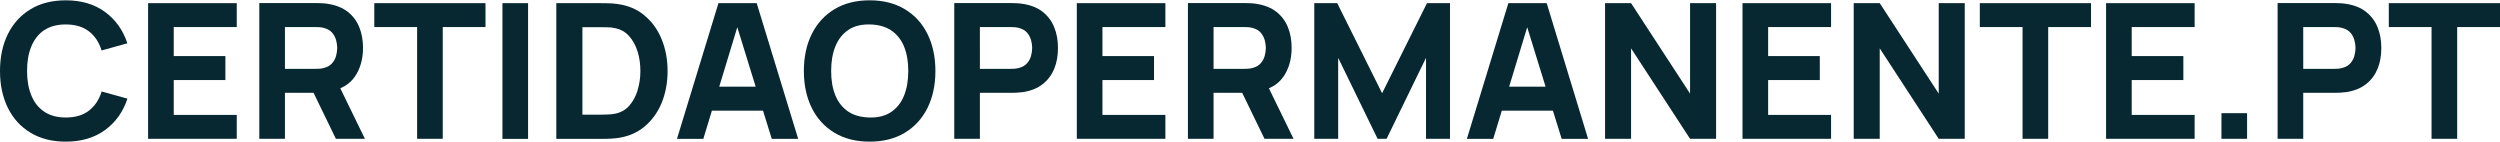
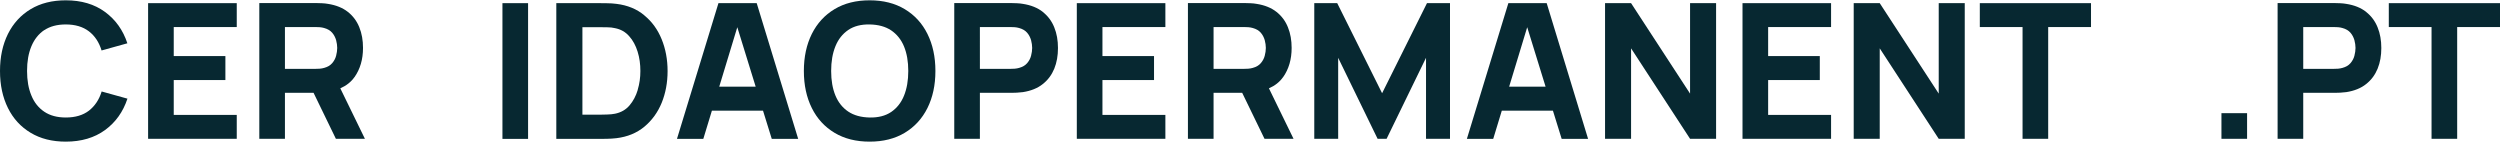
<svg xmlns="http://www.w3.org/2000/svg" id="Layer_1" data-name="Layer 1" viewBox="0 0 317 18">
  <defs>
    <style>
      .cls-1 {
        fill: #072831;
        stroke-width: 0px;
      }
    </style>
  </defs>
  <path class="cls-1" d="m5.61,3.83c.73-.49,1.64-.73,2.73-.73,1.19,0,2.17.29,2.93.87.76.58,1.29,1.39,1.61,2.43l3.27-.91c-.55-1.67-1.5-3-2.84-3.98C11.97.53,10.32.04,8.34.04,6.62.04,5.14.41,3.89,1.16c-1.25.75-2.21,1.8-2.88,3.14-.67,1.35-1.01,2.91-1.01,4.7s.34,3.35,1.01,4.7c.67,1.35,1.63,2.39,2.88,3.14,1.25.75,2.73,1.12,4.45,1.12,1.98,0,3.63-.49,4.98-1.47,1.34-.98,2.29-2.31,2.84-3.98l-3.27-.91c-.32,1.04-.86,1.84-1.61,2.43-.76.58-1.73.87-2.93.87-1.09,0-2-.24-2.73-.73-.73-.49-1.28-1.17-1.64-2.06-.37-.88-.55-1.92-.55-3.12s.18-2.23.55-3.12c.37-.88.91-1.57,1.64-2.06Z" />
  <polygon class="cls-1" points="18.78 17.6 30.02 17.6 30.02 14.57 22.03 14.57 22.03 10.15 28.58 10.15 28.58 7.11 22.03 7.11 22.03 3.43 30.02 3.43 30.02 .4 18.78 .4 18.78 17.6" />
  <path class="cls-1" d="m44.95,9.78c.72-1.02,1.08-2.26,1.08-3.7,0-.96-.15-1.84-.47-2.62-.31-.78-.8-1.44-1.45-1.95-.66-.52-1.5-.86-2.53-1.02-.22-.04-.48-.07-.76-.08-.28-.01-.51-.02-.67-.02h-7.27v17.21h3.25v-5.83h3.63l2.83,5.83h3.68l-3.12-6.4c.75-.33,1.36-.8,1.8-1.43Zm-8.82-6.35h3.87c.17,0,.35,0,.55.02.2.02.38.05.55.1.44.12.78.32,1.02.6s.4.6.5.94c.09.35.14.68.14.99s-.05.64-.14.99c-.09.35-.26.66-.5.94s-.58.48-1.02.6c-.17.05-.35.08-.55.1-.2.02-.38.02-.55.02h-3.87V3.43Z" />
-   <polygon class="cls-1" points="47.46 3.43 52.89 3.43 52.89 17.6 56.14 17.6 56.14 3.43 61.56 3.43 61.56 .4 47.46 .4 47.46 3.43" />
  <rect class="cls-1" x="63.71" y=".4" width="3.25" height="17.21" />
  <path class="cls-1" d="m81.7,1.94c-.96-.8-2.14-1.28-3.53-1.45-.39-.05-.8-.08-1.22-.08-.42,0-.7-.01-.84-.01h-5.57v17.21h5.57c.14,0,.41,0,.84-.01.42,0,.83-.04,1.22-.08,1.39-.17,2.56-.65,3.53-1.45.96-.8,1.7-1.81,2.2-3.03.5-1.23.75-2.57.75-4.03s-.25-2.8-.75-4.03c-.5-1.23-1.23-2.24-2.2-3.03Zm-.83,9.45c-.23.77-.58,1.43-1.05,1.98-.47.55-1.09.9-1.84,1.05-.29.06-.62.09-.99.1-.37.01-.66.02-.87.02h-2.27V3.45h2.27c.22,0,.51,0,.87.01.37,0,.7.04.99.11.73.14,1.33.48,1.8,1.02.48.53.83,1.19,1.07,1.96.24.77.35,1.59.35,2.45s-.11,1.62-.34,2.39Z" />
  <path class="cls-1" d="m91.1.4l-5.26,17.21h3.34l1.09-3.58h6.48l1.11,3.58h3.35L95.95.4h-4.85Zm.1,10.59l2.29-7.54,2.33,7.54h-4.62Z" />
  <path class="cls-1" d="m114.72,1.16c-1.25-.75-2.73-1.12-4.45-1.12s-3.2.37-4.45,1.12c-1.25.75-2.21,1.8-2.88,3.14-.67,1.35-1.01,2.91-1.01,4.7s.34,3.35,1.01,4.7c.67,1.35,1.63,2.39,2.88,3.14,1.25.75,2.73,1.12,4.45,1.12s3.2-.37,4.45-1.12c1.25-.75,2.21-1.8,2.88-3.14.67-1.35,1.01-2.91,1.01-4.7s-.34-3.35-1.01-4.7c-.67-1.35-1.63-2.39-2.88-3.14Zm-.09,10.97c-.36.89-.91,1.58-1.63,2.07-.73.49-1.63.72-2.72.7-1.09-.02-2-.27-2.72-.75-.73-.49-1.27-1.17-1.63-2.04-.36-.88-.54-1.91-.54-3.11s.18-2.24.54-3.13c.36-.89.91-1.58,1.63-2.07.72-.49,1.63-.72,2.72-.7,1.09.02,2,.27,2.72.75.72.49,1.27,1.17,1.63,2.04.36.88.54,1.91.54,3.11s-.18,2.24-.54,3.13Z" />
  <path class="cls-1" d="m132.23,1.51c-.66-.52-1.5-.86-2.53-1.02-.22-.04-.48-.07-.76-.08-.28-.01-.51-.02-.67-.02h-7.27v17.21h3.25v-5.83h4.02c.16,0,.38,0,.67-.02.29-.02.54-.04.77-.07,1.02-.16,1.86-.5,2.51-1.02.66-.52,1.14-1.17,1.46-1.95.32-.78.47-1.66.47-2.62s-.15-1.84-.47-2.62c-.31-.78-.8-1.44-1.45-1.95Zm-1.49,5.56c-.09.35-.26.66-.5.94-.24.28-.58.48-1.02.6-.17.05-.35.08-.55.1-.2.02-.38.02-.55.02h-3.87V3.43h3.87c.17,0,.35,0,.55.02.2.02.38.05.55.1.44.12.78.32,1.02.6.24.28.4.6.5.94.09.35.14.68.14.99s-.05.64-.14.99Z" />
  <polygon class="cls-1" points="136.54 17.6 147.77 17.6 147.77 14.57 139.79 14.57 139.79 10.15 146.33 10.15 146.33 7.11 139.79 7.11 139.79 3.43 147.77 3.43 147.77 .4 136.54 .4 136.54 17.6" />
  <path class="cls-1" d="m162.7,9.78c.72-1.02,1.08-2.26,1.08-3.7,0-.96-.15-1.84-.47-2.62-.31-.78-.8-1.44-1.45-1.95-.66-.52-1.5-.86-2.53-1.02-.22-.04-.48-.07-.76-.08-.28-.01-.51-.02-.67-.02h-7.27v17.21h3.25v-5.83h3.63l2.83,5.83h3.68l-3.12-6.4c.75-.33,1.36-.8,1.8-1.43Zm-8.82-6.35h3.87c.17,0,.35,0,.55.02.2.02.38.05.55.1.44.12.78.32,1.02.6s.4.6.5.94c.09.35.14.68.14.99s-.05.64-.14.99c-.09.35-.26.66-.5.94s-.58.48-1.02.6c-.17.05-.35.08-.55.1-.2.02-.38.02-.55.02h-3.87V3.43Z" />
  <polygon class="cls-1" points="175.25 11.82 169.56 .4 166.65 .4 166.65 17.6 169.68 17.6 169.68 7.33 174.68 17.6 175.82 17.6 180.82 7.33 180.82 17.6 183.86 17.6 183.86 .4 180.94 .4 175.25 11.82" />
  <path class="cls-1" d="m191.26.4l-5.26,17.21h3.34l1.09-3.58h6.48l1.11,3.58h3.35L196.12.4h-4.85Zm.1,10.59l2.29-7.54,2.33,7.54h-4.62Z" />
  <polygon class="cls-1" points="214.3 11.87 206.82 .4 203.52 .4 203.52 17.6 206.82 17.6 206.82 6.13 214.3 17.6 217.6 17.6 217.6 .4 214.3 .4 214.3 11.87" />
  <polygon class="cls-1" points="220.95 17.6 232.18 17.6 232.18 14.57 224.2 14.57 224.2 10.15 230.75 10.15 230.75 7.11 224.2 7.11 224.2 3.43 232.18 3.43 232.18 .4 220.95 .4 220.95 17.6" />
  <polygon class="cls-1" points="245.83 11.87 238.35 .4 235.05 .4 235.05 17.6 238.35 17.6 238.35 6.13 245.83 17.6 249.13 17.6 249.13 .4 245.83 .4 245.83 11.87" />
  <polygon class="cls-1" points="251.04 3.43 256.46 3.43 256.46 17.6 259.71 17.6 259.71 3.43 265.14 3.43 265.14 .4 251.04 .4 251.04 3.43" />
-   <polygon class="cls-1" points="267.05 17.6 278.28 17.6 278.28 14.57 270.3 14.57 270.3 10.15 276.85 10.15 276.85 7.11 270.3 7.11 270.3 3.43 278.28 3.43 278.28 .4 267.05 .4 267.05 17.6" />
  <rect class="cls-1" x="281.68" y="14.35" width="3.25" height="3.25" />
  <path class="cls-1" d="m300.03,1.51c-.66-.52-1.5-.86-2.53-1.02-.22-.04-.48-.07-.76-.08-.28-.01-.51-.02-.67-.02h-7.27v17.21h3.25v-5.83h4.02c.16,0,.38,0,.67-.02.29-.02.54-.04.77-.07,1.02-.16,1.86-.5,2.51-1.02.66-.52,1.14-1.17,1.46-1.95.32-.78.47-1.66.47-2.62s-.15-1.84-.47-2.62c-.31-.78-.8-1.44-1.45-1.95Zm-1.49,5.56c-.09.35-.26.66-.5.94s-.58.48-1.02.6c-.17.05-.35.08-.55.1-.2.02-.38.02-.55.02h-3.87V3.43h3.87c.17,0,.35,0,.55.02.2.02.38.05.55.1.44.12.78.32,1.02.6s.4.6.5.94c.09.35.14.68.14.99s-.05.64-.14.99Z" />
  <polygon class="cls-1" points="302.9 .4 302.9 3.43 308.32 3.43 308.32 17.6 311.57 17.6 311.57 3.43 317 3.43 317 .4 302.9 .4" />
</svg>